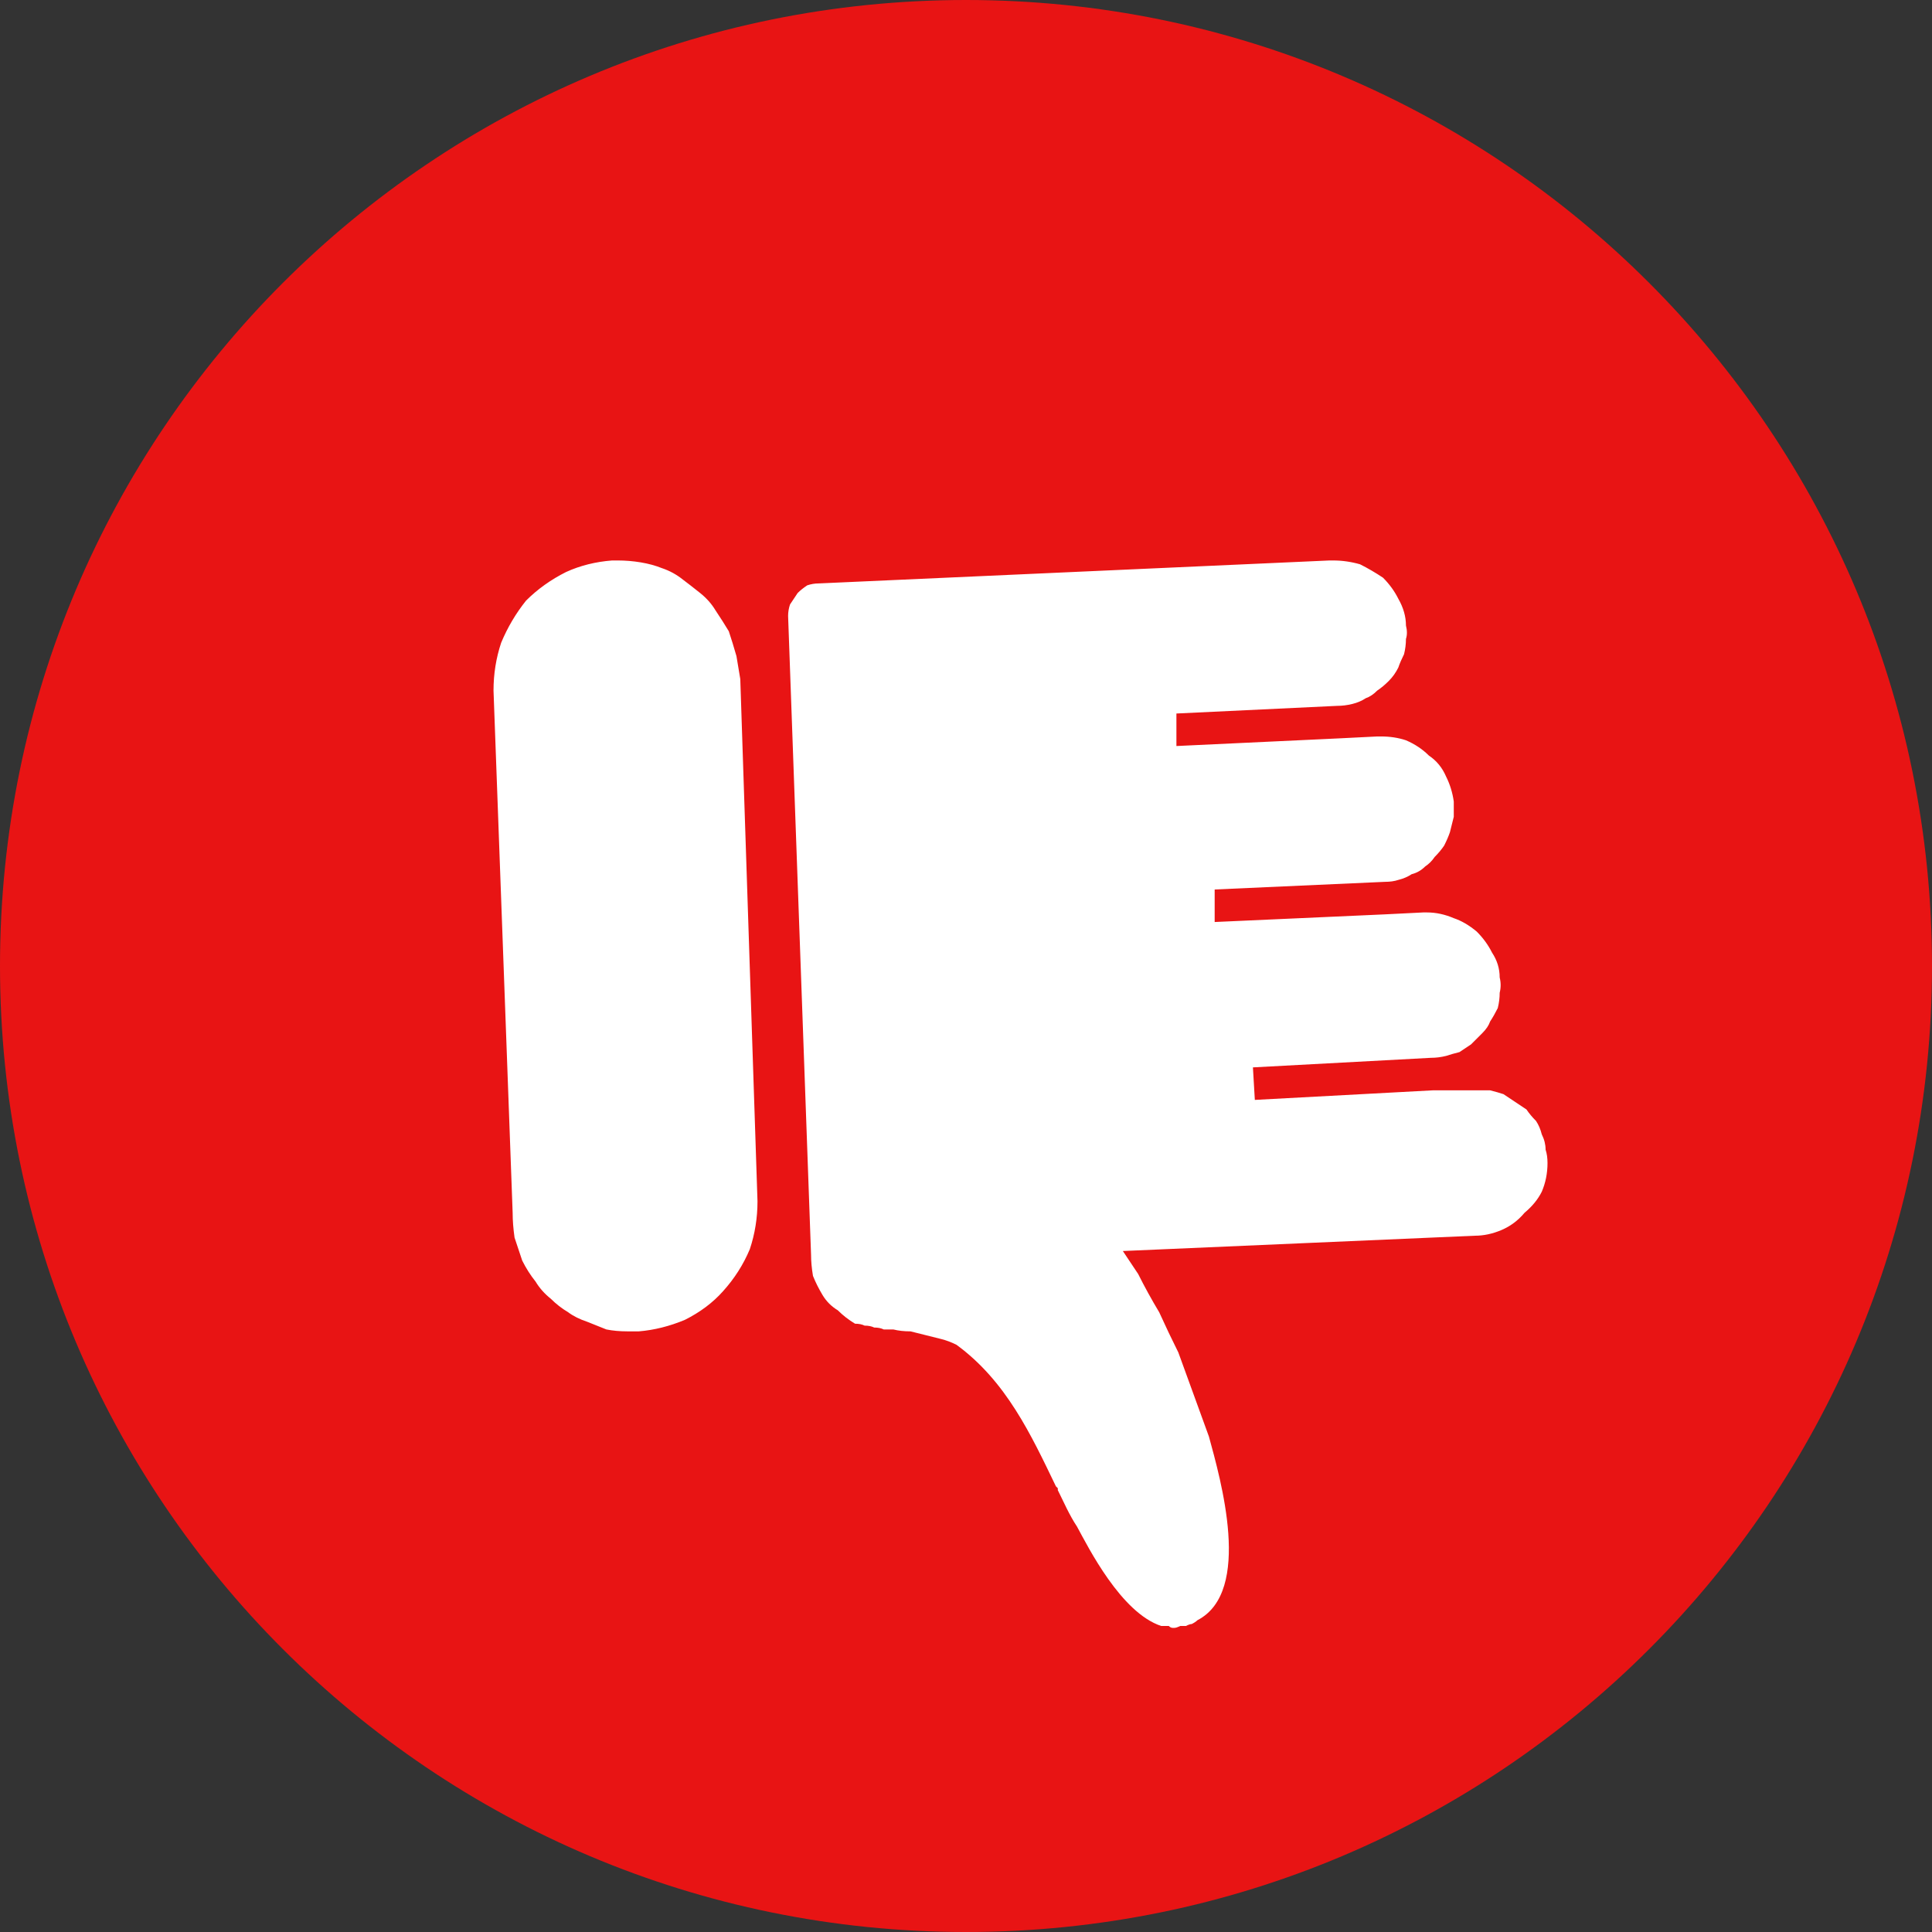
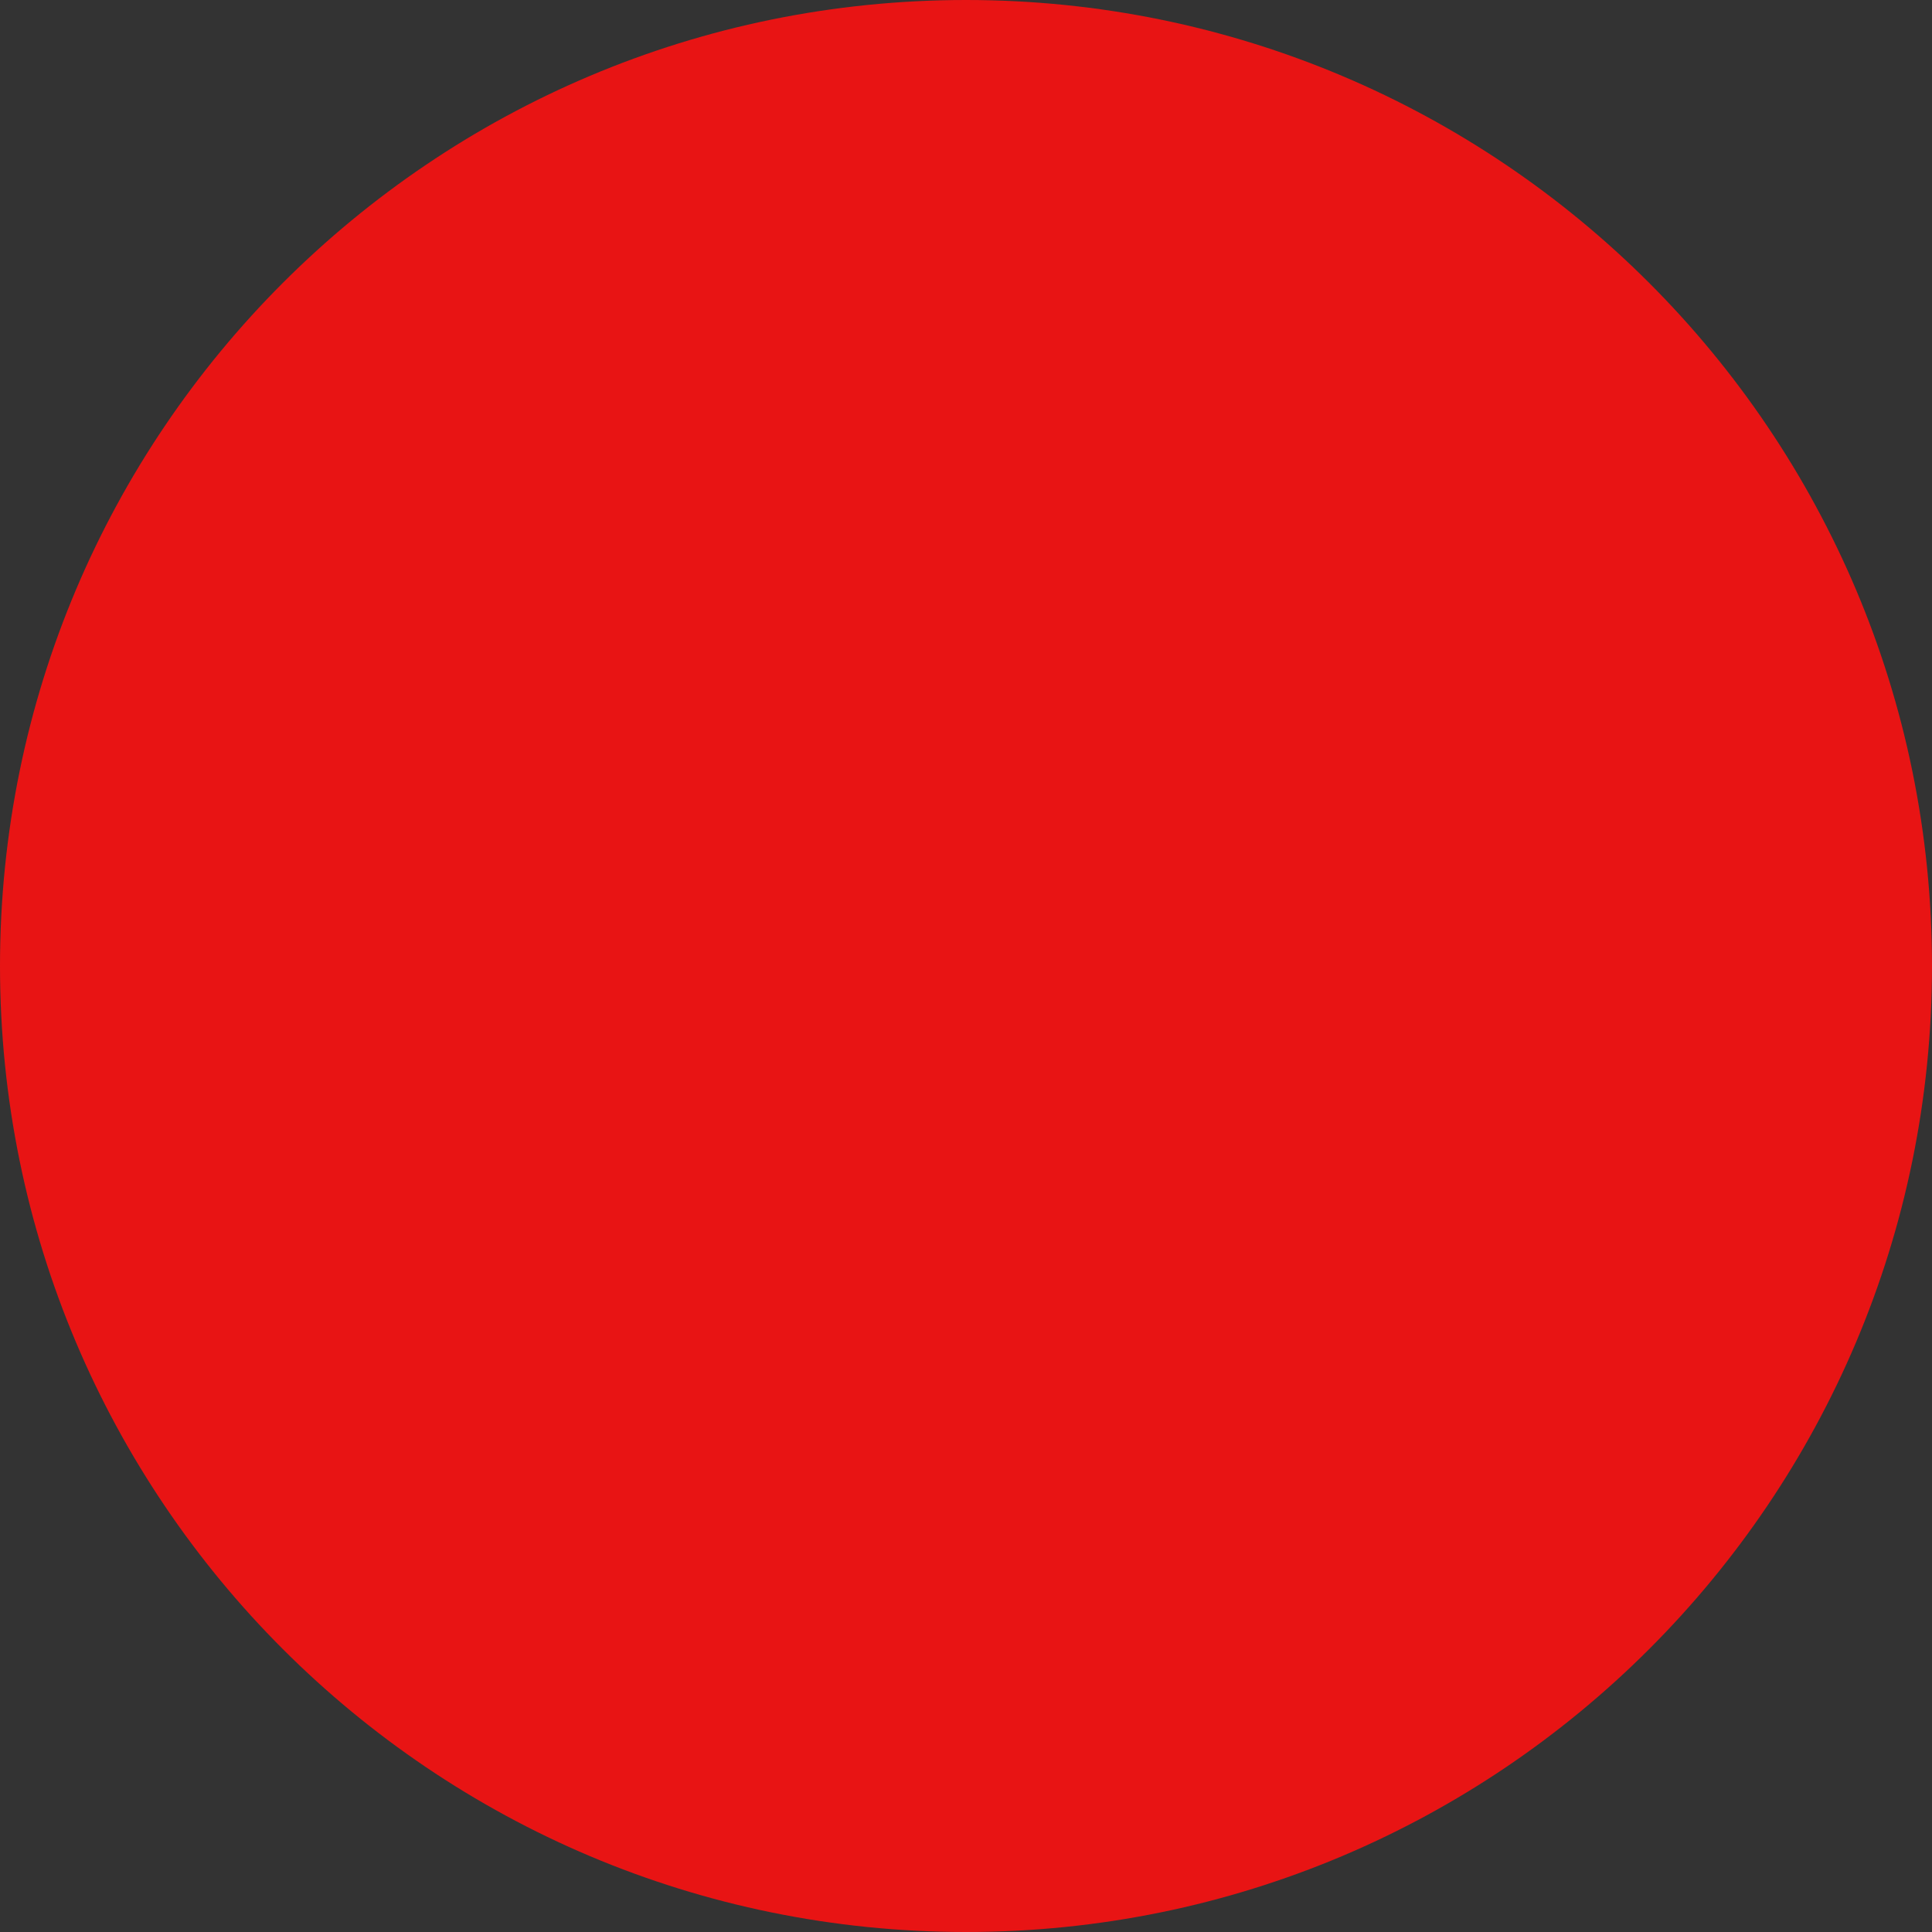
<svg xmlns="http://www.w3.org/2000/svg" version="1.2" viewBox="0 0 101 101" width="101" height="101">
  <rect x="0" y="0" width="101" height="101" fill="#333333" stroke="none" />
  <title>EAufYfaIkYQEsYzwvZha_01_4bafb7db09656e1ecb54d195b26be5c3_file-svg</title>
  <style>
		.s0 { fill: #e81414 } 
		.s1 { fill: #ffffff } 
	</style>
  <g id="Like">
    <g id="Group_4638">
      <g id="Group_4637">
        <path id="Ellipse_466" class="s0" d="m50.5 101c-27.9 0-50.5-22.6-50.5-50.5 0-27.9 22.6-50.5 50.5-50.5 27.9 0 50.5 22.6 50.5 50.5 0 27.9-22.6 50.5-50.5 50.5z" />
      </g>
    </g>
-     <path id="Union_54" class="s1" d="m69.5 29.3l-26.7 1.2q-0.3 0-0.6 0.1-0.3 0.2-0.5 0.4-0.2 0.3-0.4 0.6-0.1 0.3-0.1 0.6l1.2 33.4q0 0.5 0.1 1.1 0.2 0.5 0.5 1 0.3 0.5 0.8 0.8 0.4 0.4 0.9 0.7 0.3 0 0.5 0.1 0.3 0 0.5 0.1 0.3 0 0.5 0.1 0.3 0 0.5 0 0.4 0.1 0.9 0.1 0.4 0.1 0.8 0.2 0.4 0.1 0.8 0.2 0.4 0.1 0.8 0.3c2.6 1.9 3.9 4.7 5.2 7.4l0.1 0.1v0.1c0.3 0.6 0.6 1.3 1 1.9 0.6 1.1 2.3 4.5 4.4 5.2q0 0 0.1 0 0.1 0 0.2 0 0 0 0.1 0 0.1 0.1 0.2 0.1 0 0 0 0 0 0 0 0 0 0 0.1 0 0 0 0 0 0.1 0 0.3-0.1 0.2 0 0.3 0 0.2-0.1 0.3-0.1 0.2-0.1 0.3-0.2c2.9-1.5 1.2-7.4 0.6-9.6q-0.4-1.1-0.8-2.2-0.4-1.1-0.8-2.2-0.5-1-1-2.1-0.6-1-1.1-2l-0.8-1.2 18.4-0.8q0.7 0 1.4-0.3 0.7-0.3 1.2-0.9 0.6-0.5 0.9-1.1 0.3-0.7 0.3-1.5 0-0.4-0.1-0.7 0-0.4-0.2-0.8-0.1-0.4-0.3-0.7-0.3-0.3-0.5-0.6-0.3-0.2-0.6-0.4-0.3-0.2-0.6-0.4-0.3-0.1-0.7-0.2-0.3 0-0.7 0-0.1 0-0.1 0h-0.1-2.1l-9.3 0.5-0.1-1.7 9.3-0.5q0.4 0 0.8-0.1 0.3-0.1 0.7-0.2 0.3-0.2 0.6-0.4 0.3-0.3 0.6-0.6 0.3-0.3 0.4-0.6 0.2-0.3 0.4-0.7 0.1-0.4 0.1-0.8 0.1-0.4 0-0.8 0-0.7-0.4-1.3-0.3-0.6-0.8-1.1-0.6-0.5-1.2-0.7-0.7-0.3-1.4-0.3-0.1 0-0.2 0l-2 0.1-8.9 0.4v-1.7l8.9-0.4q0.4 0 0.7-0.1 0.4-0.1 0.7-0.3 0.4-0.1 0.7-0.4 0.3-0.2 0.5-0.5 0.3-0.3 0.5-0.6 0.2-0.4 0.3-0.7 0.1-0.4 0.2-0.8 0-0.4 0-0.8-0.1-0.7-0.4-1.3-0.3-0.7-0.9-1.1-0.5-0.5-1.2-0.8-0.6-0.2-1.3-0.2-0.1 0-0.2 0l-2 0.1-8.5 0.4v-1.7l8.4-0.4q0.4 0 0.8-0.1 0.4-0.1 0.7-0.3 0.3-0.1 0.6-0.4 0.3-0.2 0.6-0.5 0.3-0.3 0.5-0.7 0.1-0.3 0.3-0.7 0.1-0.4 0.1-0.8 0.1-0.3 0-0.7 0-0.7-0.4-1.4-0.3-0.6-0.8-1.1-0.6-0.4-1.2-0.7-0.7-0.2-1.4-0.2-0.1 0-0.2 0zm-37.4 0h-0.1q-1.3 0.1-2.4 0.6-1.2 0.6-2.1 1.5-0.8 1-1.3 2.2-0.4 1.2-0.4 2.5l1 27.3q0 0.6 0.1 1.3 0.2 0.6 0.4 1.2 0.3 0.6 0.7 1.1 0.3 0.5 0.8 0.9 0.4 0.4 0.9 0.7 0.4 0.3 1 0.5 0.5 0.2 1 0.4 0.5 0.1 1.1 0.1 0.1 0 0.3 0 0.1 0 0.3 0 1.2-0.1 2.4-0.6 1.2-0.6 2-1.5 0.9-1 1.4-2.2 0.4-1.2 0.4-2.5l-0.9-27.3q-0.1-0.6-0.2-1.2-0.2-0.7-0.4-1.3-0.3-0.5-0.7-1.1-0.3-0.5-0.8-0.9-0.5-0.4-0.9-0.7-0.5-0.4-1.1-0.6-0.5-0.2-1.1-0.3-0.6-0.1-1.2-0.1-0.1 0-0.2 0z" />
  </g>
</svg>